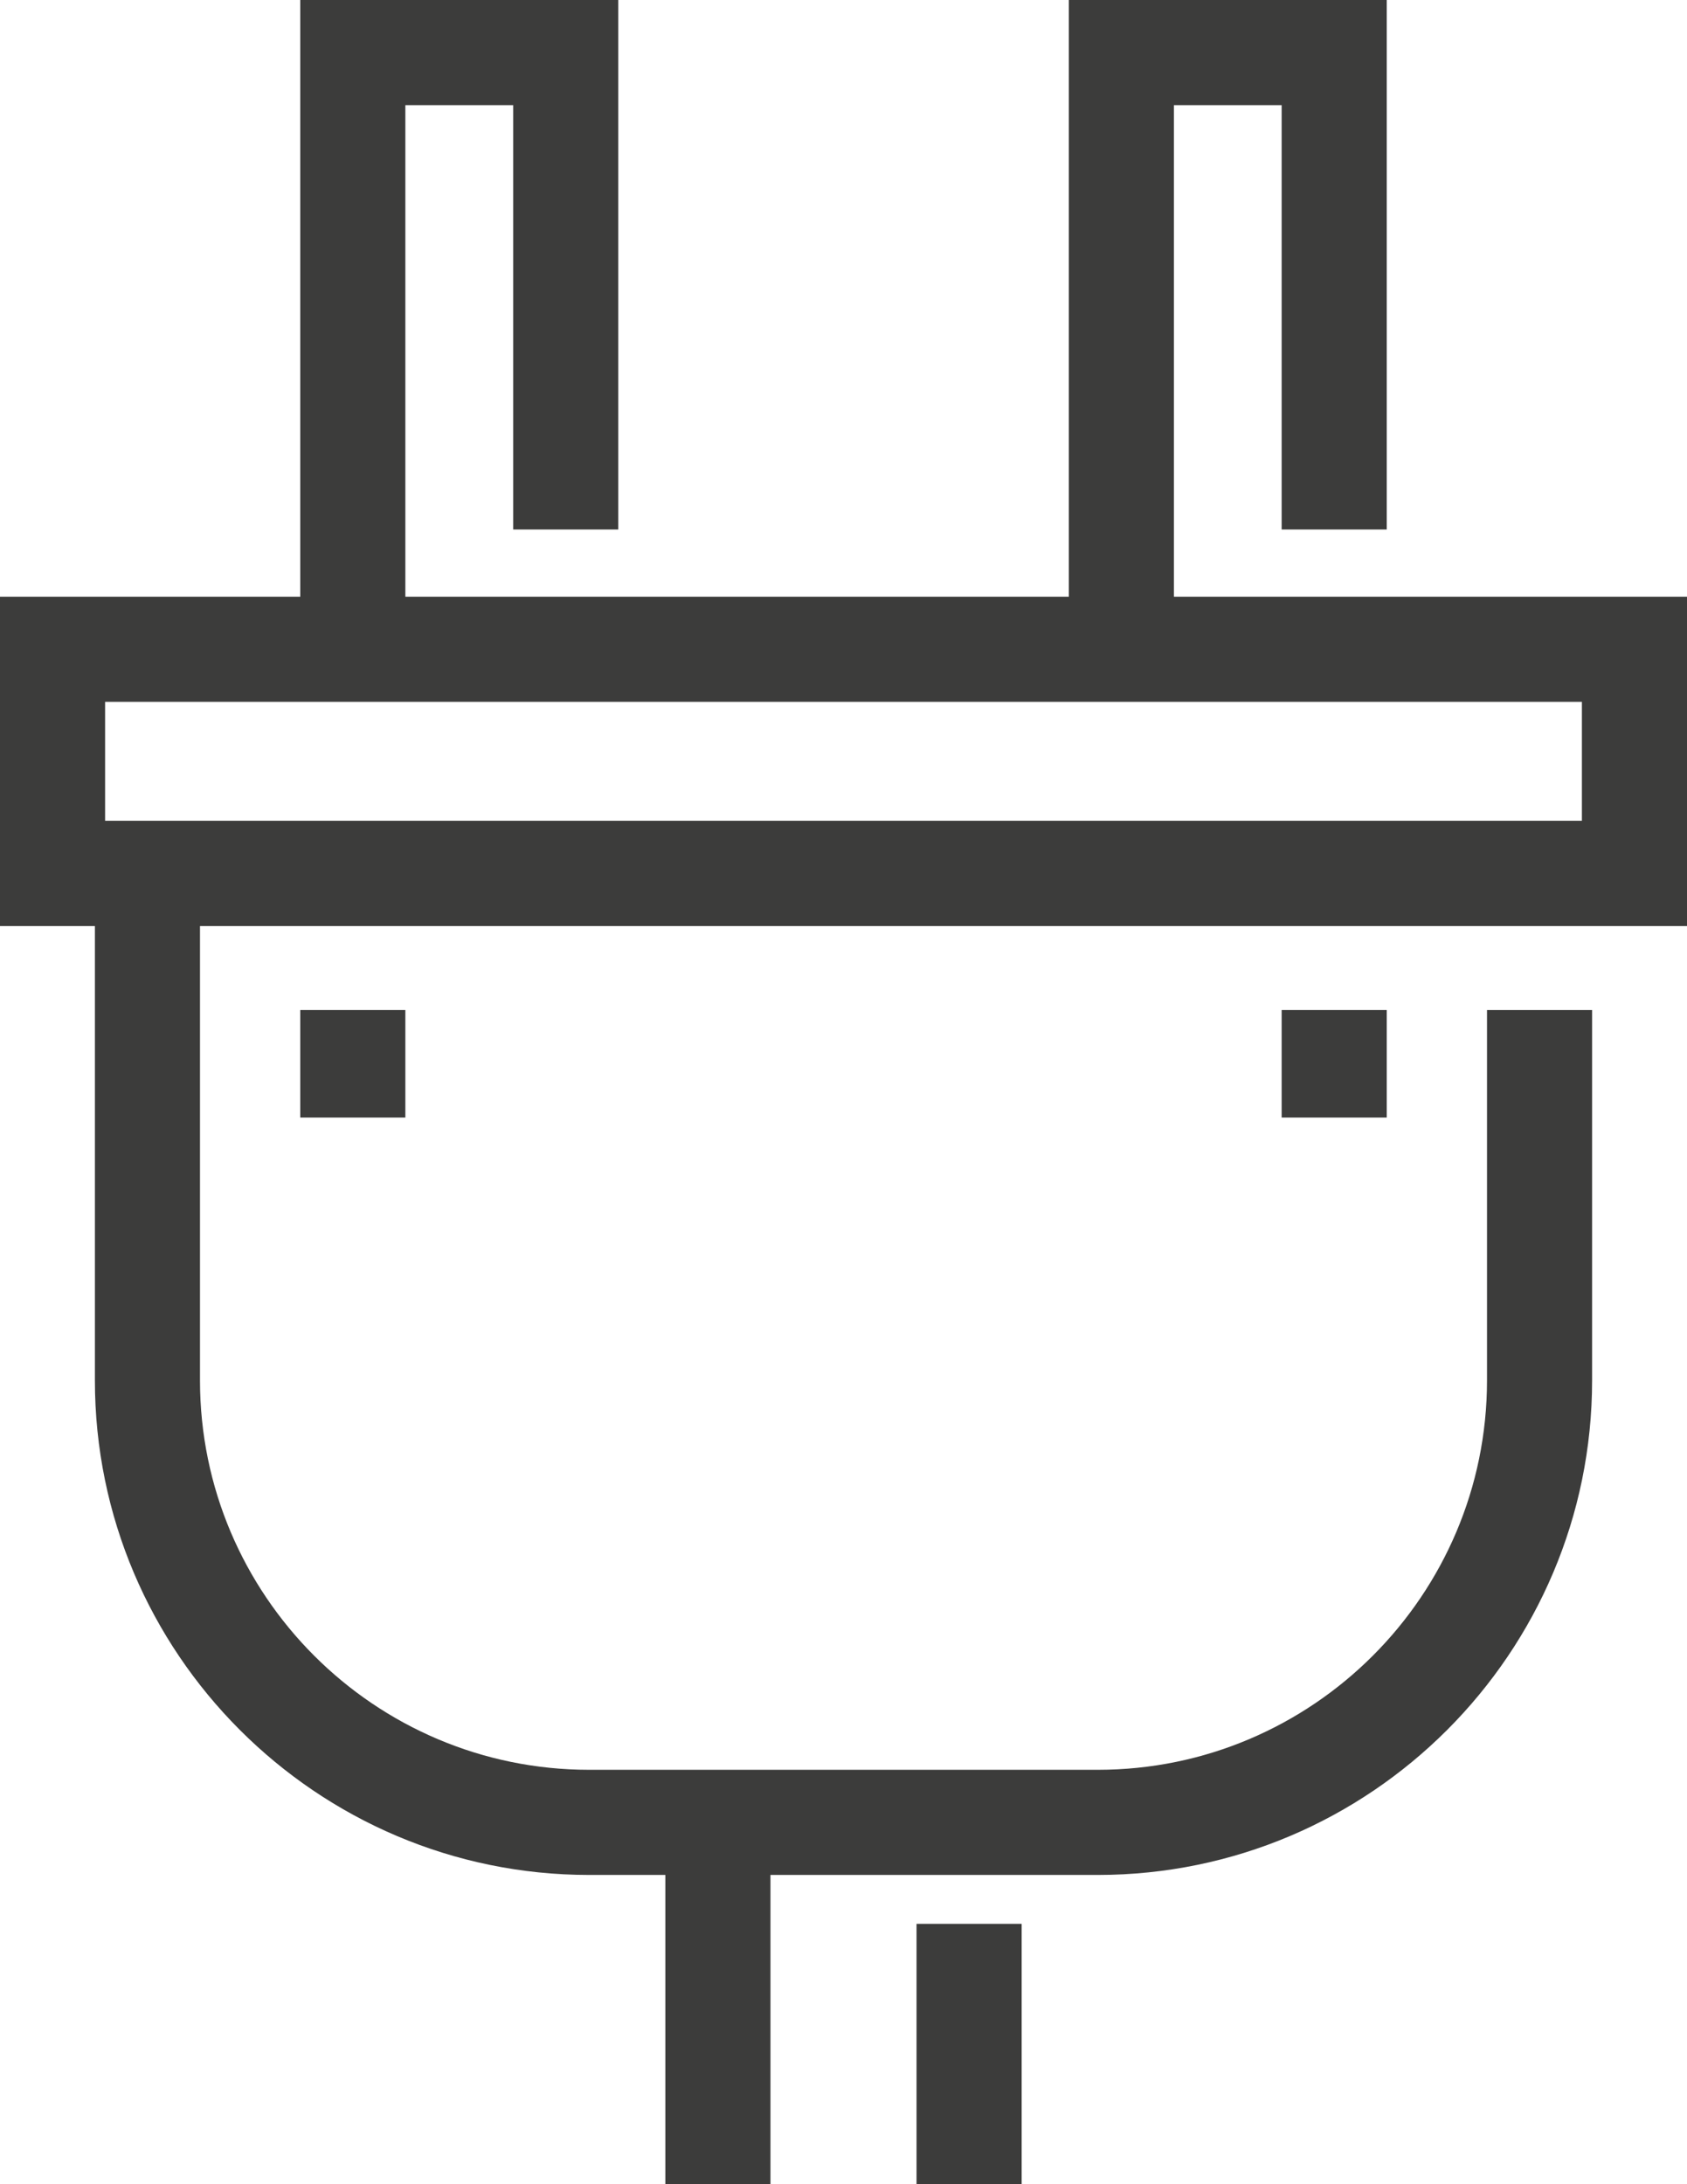
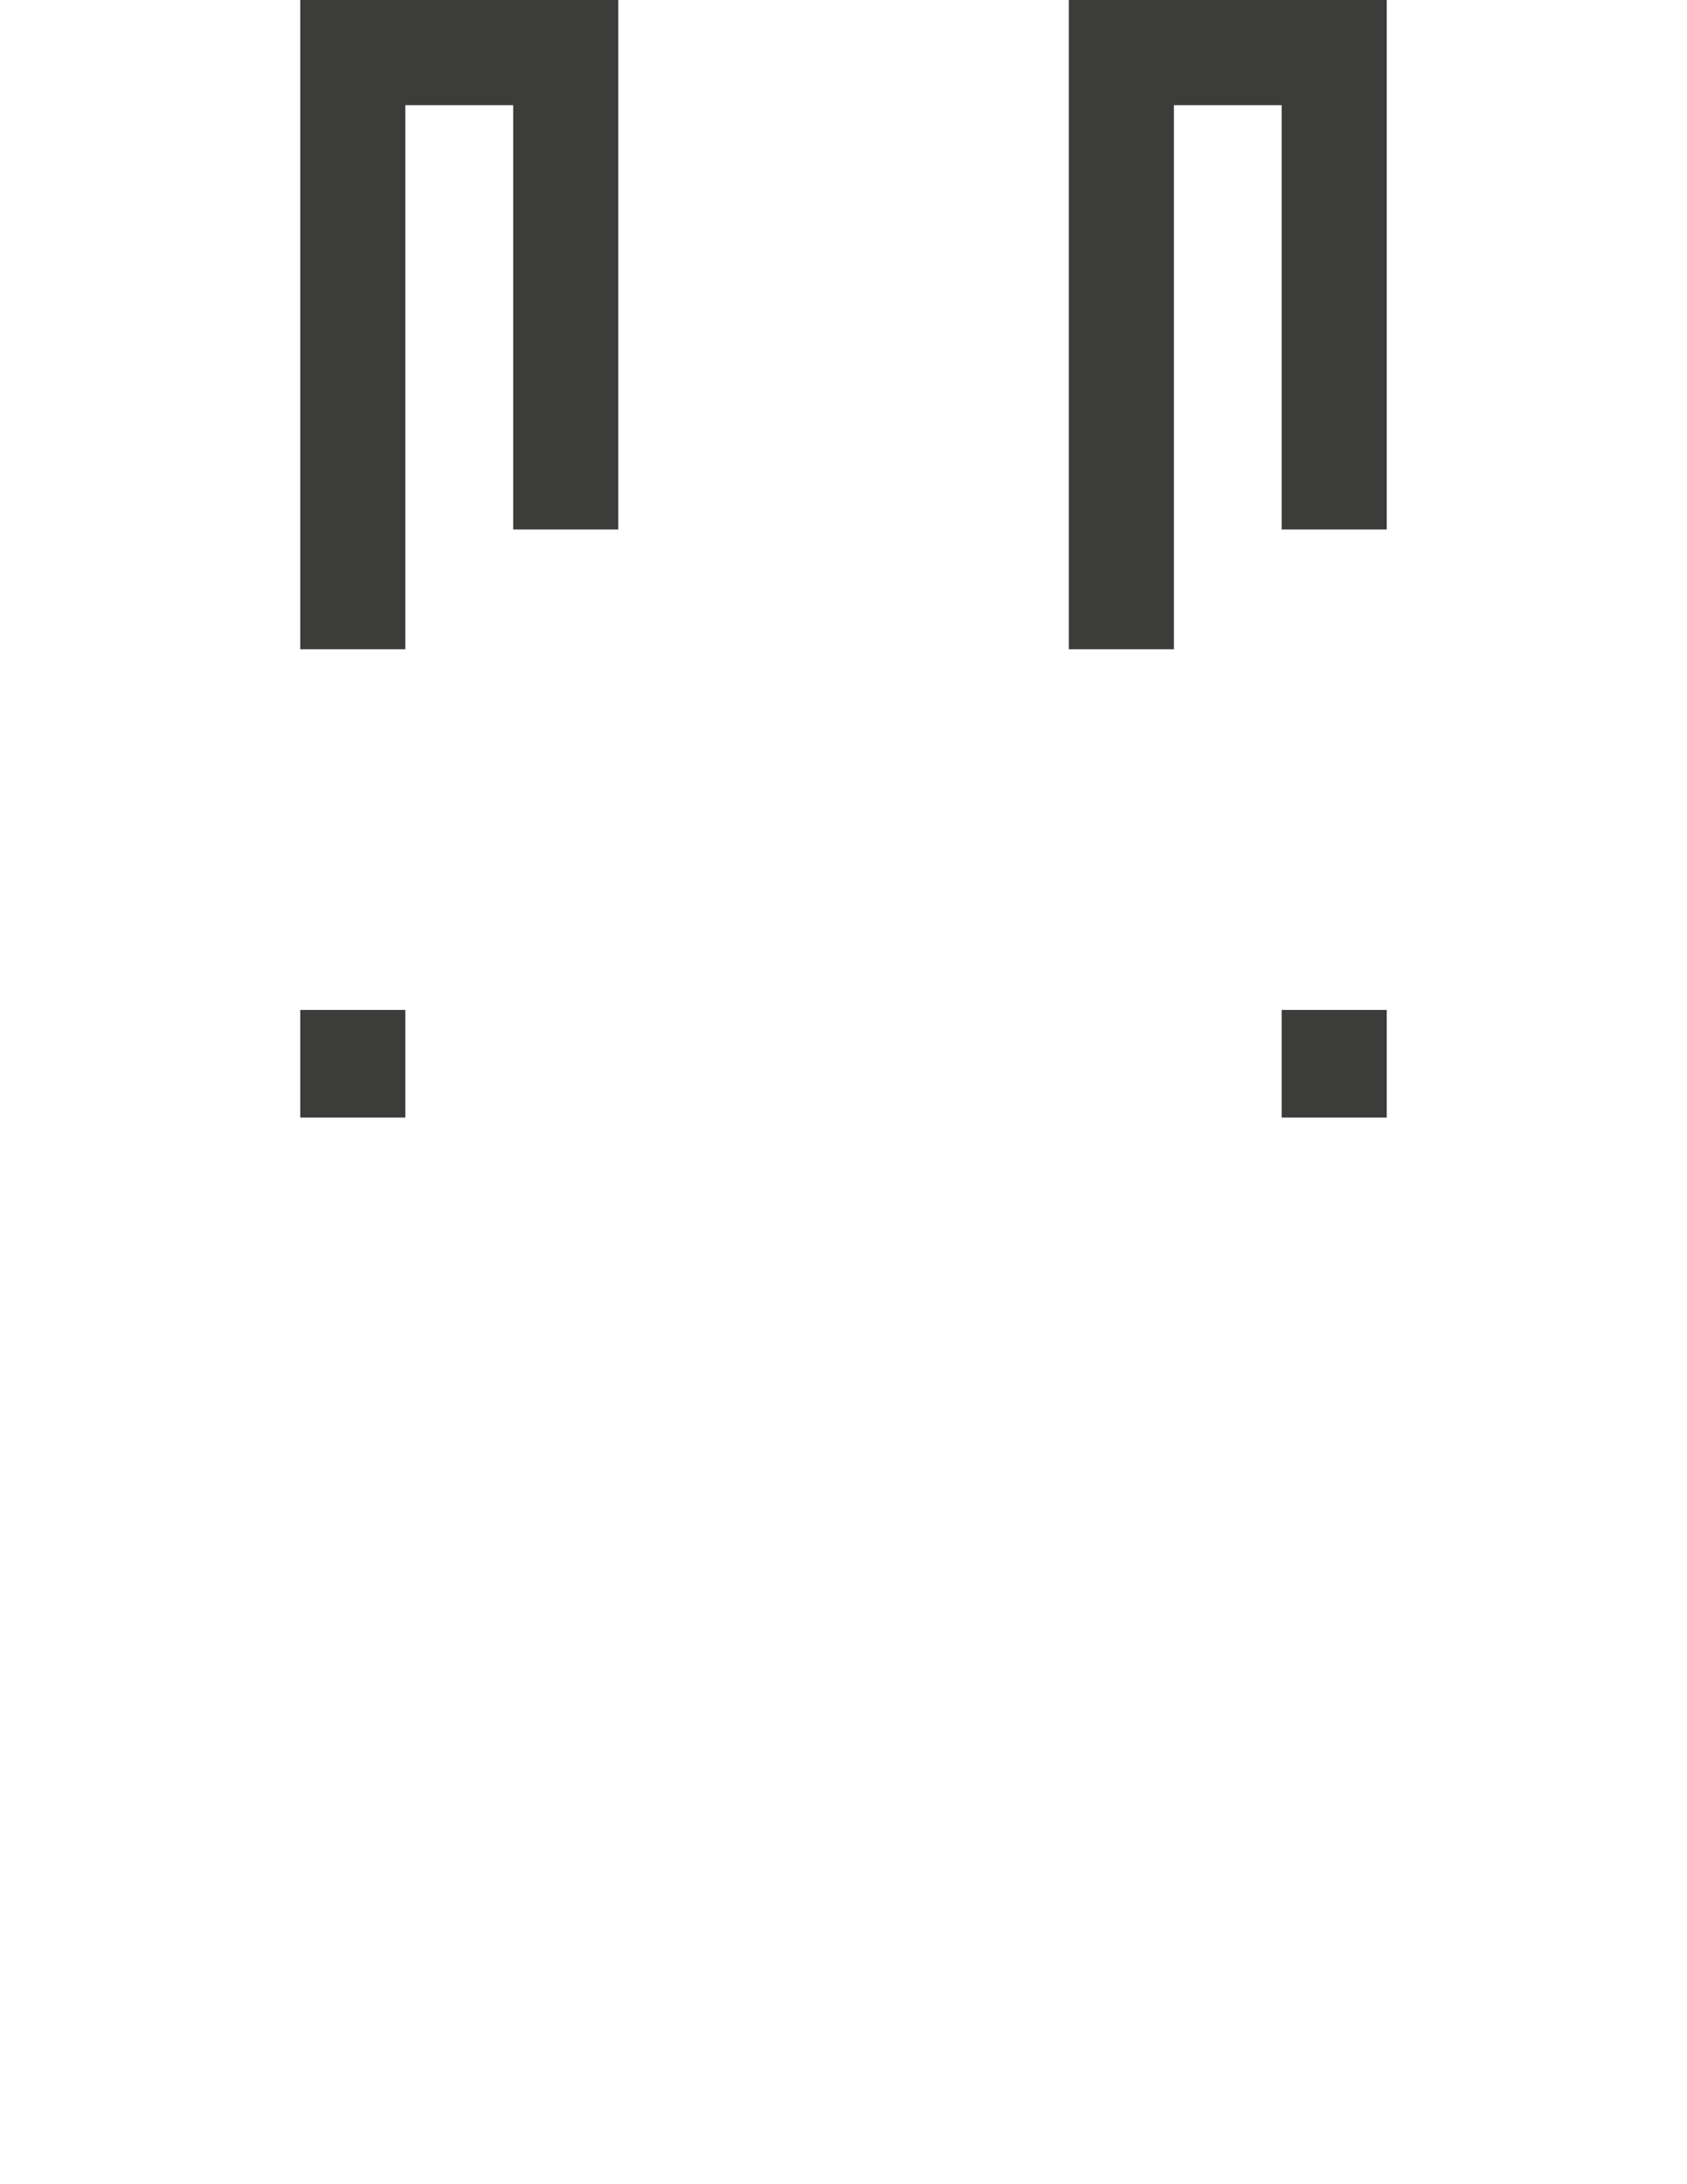
<svg xmlns="http://www.w3.org/2000/svg" x="0px" y="0px" viewBox="0 0 160.52 207.72" style="enable-background:new 0 0 160.52 207.72;" xml:space="preserve">
  <style type="text/css"> .st0{fill-rule:evenodd;clip-rule:evenodd;fill:#3C3C3B;} .st1{fill-rule:evenodd;clip-rule:evenodd;fill:#EFEEEE;} .st2{fill:#EFEEEE;} .st3{fill-rule:evenodd;clip-rule:evenodd;fill:#E24646;} .st4{clip-path:url(#Places_Optimizations_00000003084802651527496370000006167460544789991103_);fill-rule:evenodd;clip-rule:evenodd;fill:#E52421;} .st5{clip-path:url(#Places_Optimizations_00000003084802651527496370000006167460544789991103_);fill-rule:evenodd;clip-rule:evenodd;fill:#3054A1;} .st6{clip-path:url(#Places_Optimizations_00000003084802651527496370000006167460544789991103_);fill-rule:evenodd;clip-rule:evenodd;fill:#FFFFFF;} .st7{fill-rule:evenodd;clip-rule:evenodd;fill:#343434;} .st8{fill:#343434;} .st9{fill:none;stroke:#EFEEEE;stroke-miterlimit:10;} .st10{fill:#FFFFFF;} .st11{fill:#7C7C7D;} .st12{fill:#B9B9B9;} .st13{fill:#161617;} .st14{fill:#3C3C3B;} .st15{fill-rule:evenodd;clip-rule:evenodd;fill:#2A2725;} .st16{fill:#E83C3D;} .st17{fill-rule:evenodd;clip-rule:evenodd;fill:#882B26;} .st18{fill:#898584;} .st19{fill-rule:evenodd;clip-rule:evenodd;fill:#898584;} .st20{fill:#882B26;} .st21{fill:#6E6A69;} .st22{fill-rule:evenodd;clip-rule:evenodd;fill:#1E1B18;} .st23{fill:#1E1B18;} .st24{fill-rule:evenodd;clip-rule:evenodd;fill:#3B3835;} .st25{fill:#3B3835;} .st26{fill:#4C4847;} .st27{fill:#C5C5C1;} .st28{fill-rule:evenodd;clip-rule:evenodd;fill:#797574;} .st29{fill:#CECCCC;} .st30{fill:#5C5857;} .st31{fill:#738DA3;} </style>
  <g id="Направляющие_для_монтажной_области_00000140699775164038970670000004723543385641725583_"> </g>
  <g id="Направляющие_для_монтажной_области_00000122001086606385703350000006675020247450202769_"> </g>
  <g id="Направляющие_для_монтажной_области"> </g>
  <g id="Text"> </g>
  <g id="Icons">
    <g id="_x31_8">
      <g>
        <polygon class="st14" points="38.57,61.75 28.57,61.75 28.57,0 58.83,0 58.83,50.36 48.83,50.36 48.83,10 38.57,10 " />
        <polygon class="st14" points="111.7,61.75 101.7,61.75 101.7,0 131.95,0 131.95,50.36 121.95,50.36 121.95,10 111.7,10 " />
      </g>
-       <path class="st14" d="M104.46,178.32h-48.4c-25.93,0-47.03-21.1-47.03-47.03V83.07h10v48.22c0,20.42,16.61,37.03,37.03,37.03h48.4 c20.42,0,37.03-16.61,37.03-37.03V96.05h10v35.23C151.49,157.22,130.39,178.32,104.46,178.32z" />
-       <path class="st14" d="M160.52,88.07H0V56.75h160.52V88.07z M10,78.07h140.52V66.75H10V78.07z" />
      <g>
-         <rect x="87.21" y="182.97" class="st14" width="10" height="24.75" />
-         <rect x="63.31" y="173.32" class="st14" width="10" height="34.4" />
-       </g>
+         </g>
      <rect x="28.57" y="96.05" class="st14" width="10" height="10.24" />
      <rect x="121.95" y="96.05" class="st14" width="10" height="10.24" />
    </g>
  </g>
</svg>